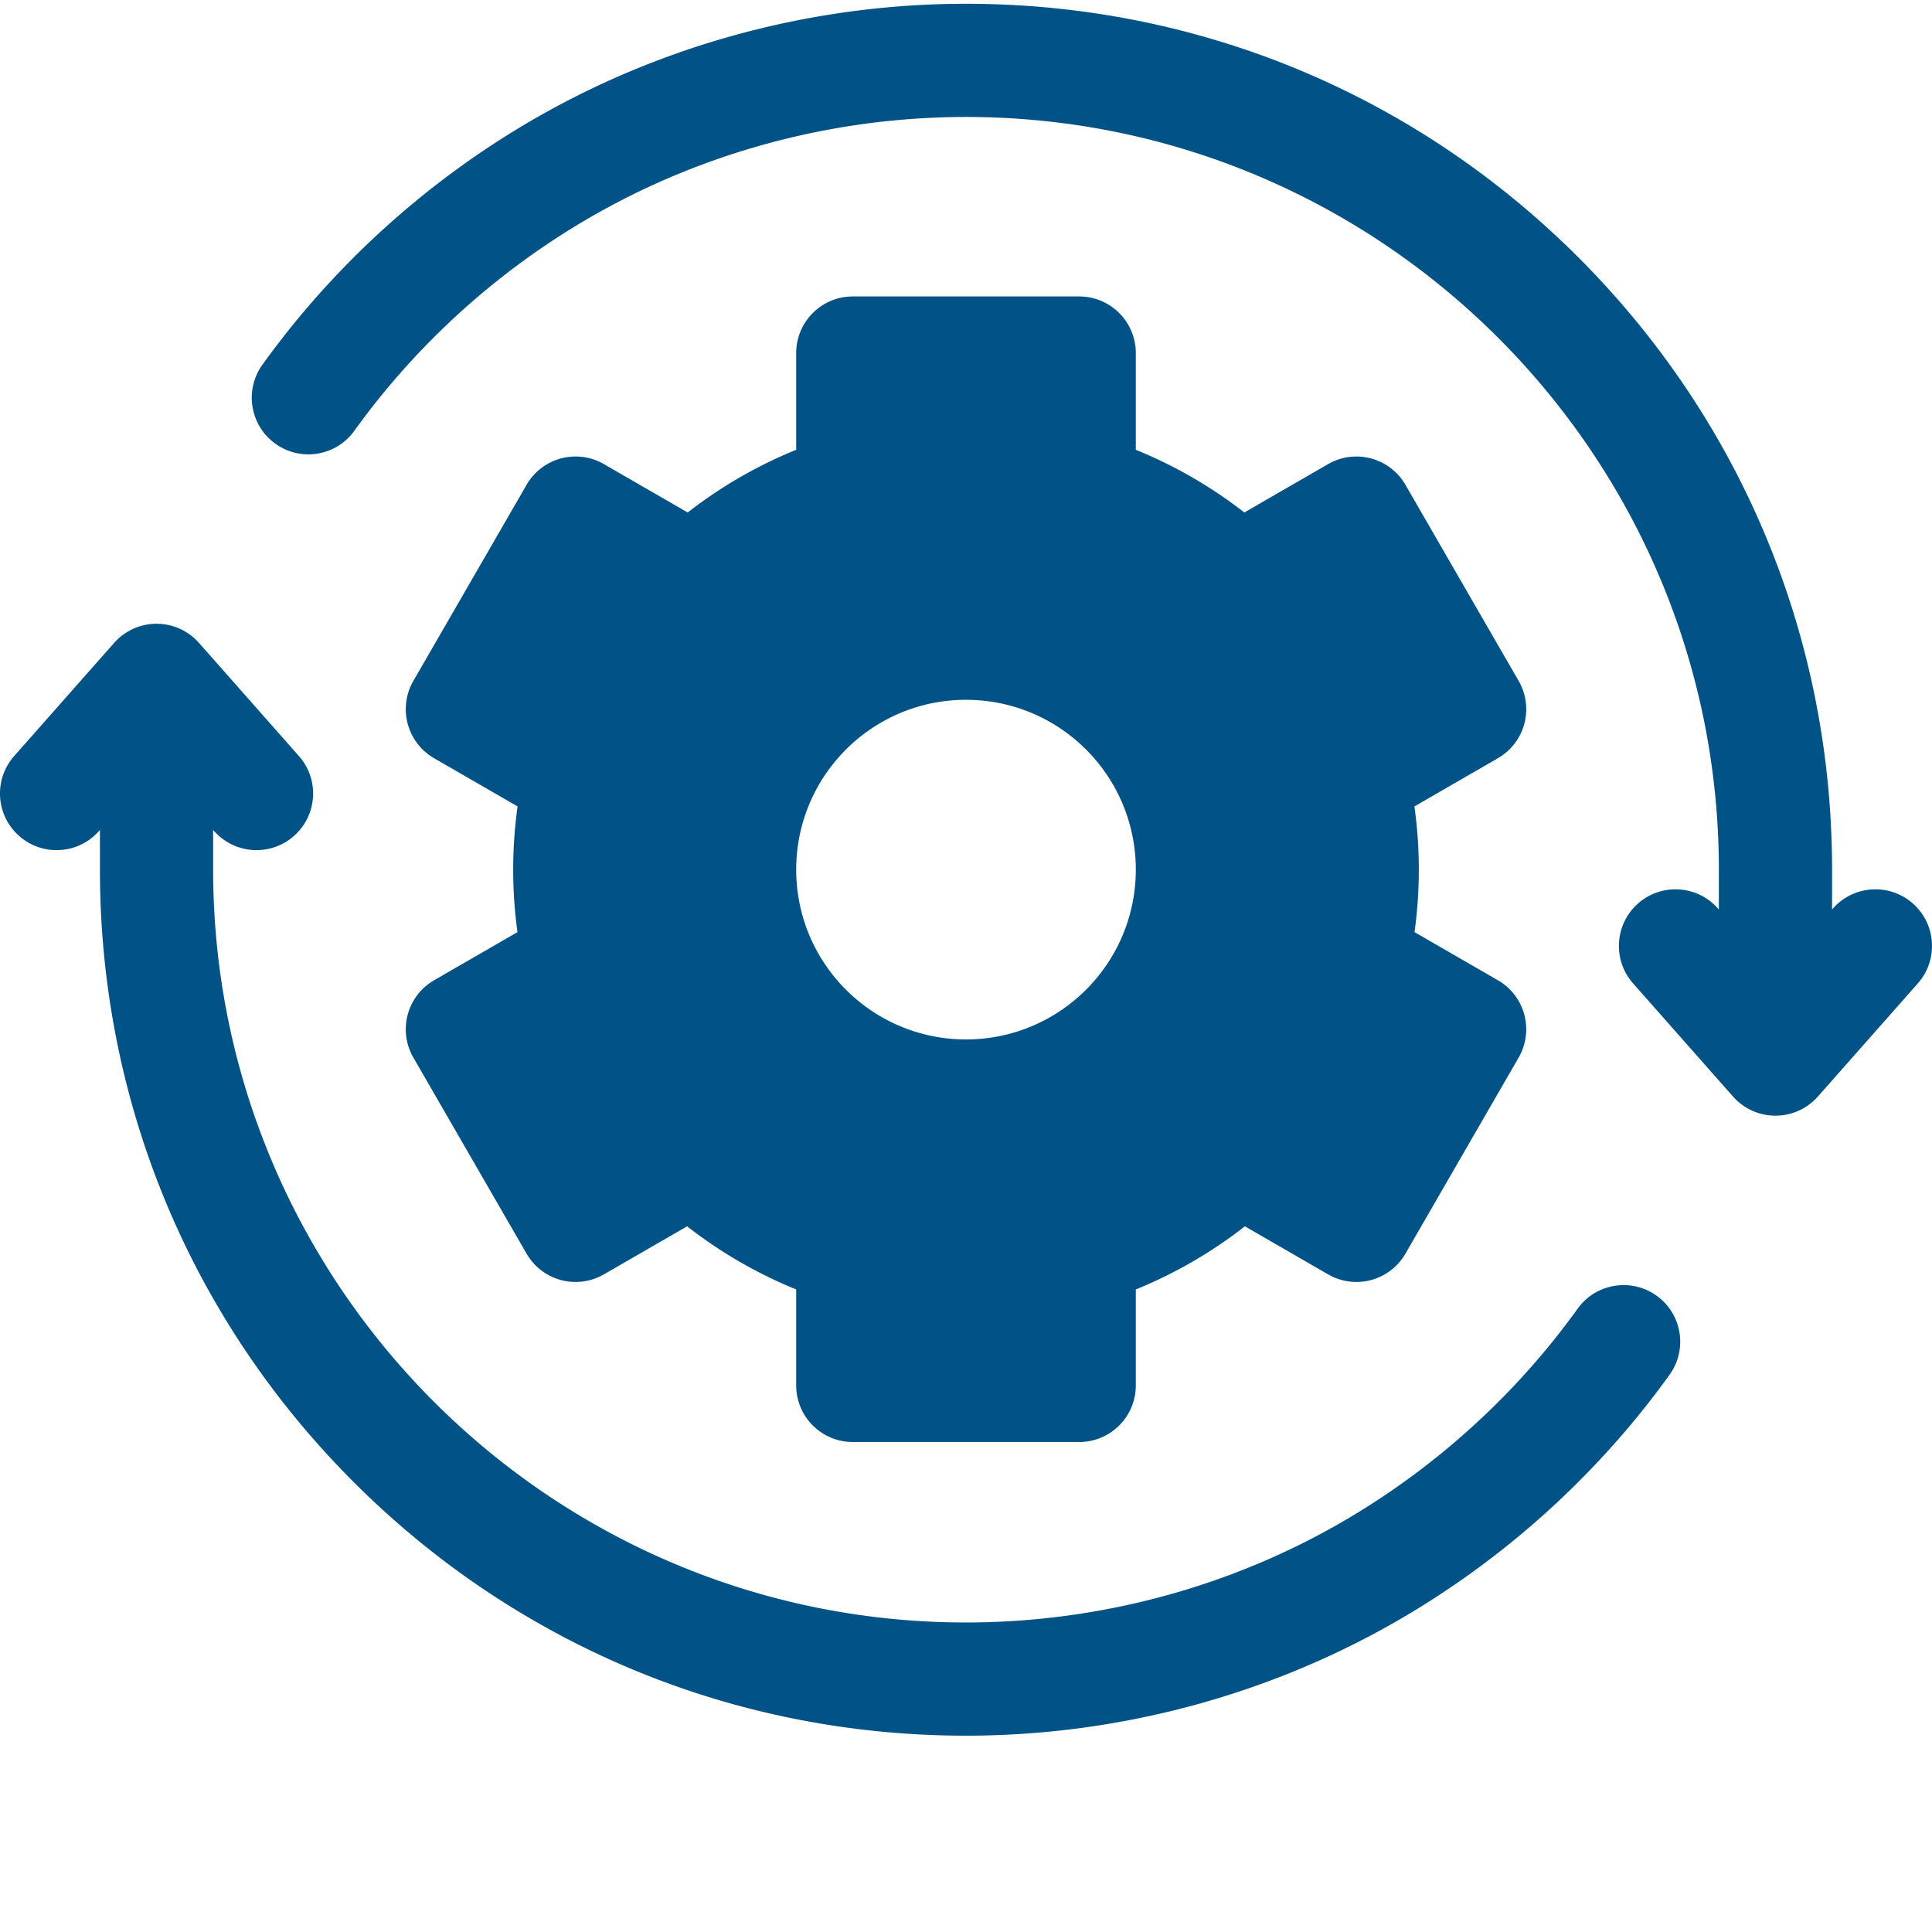
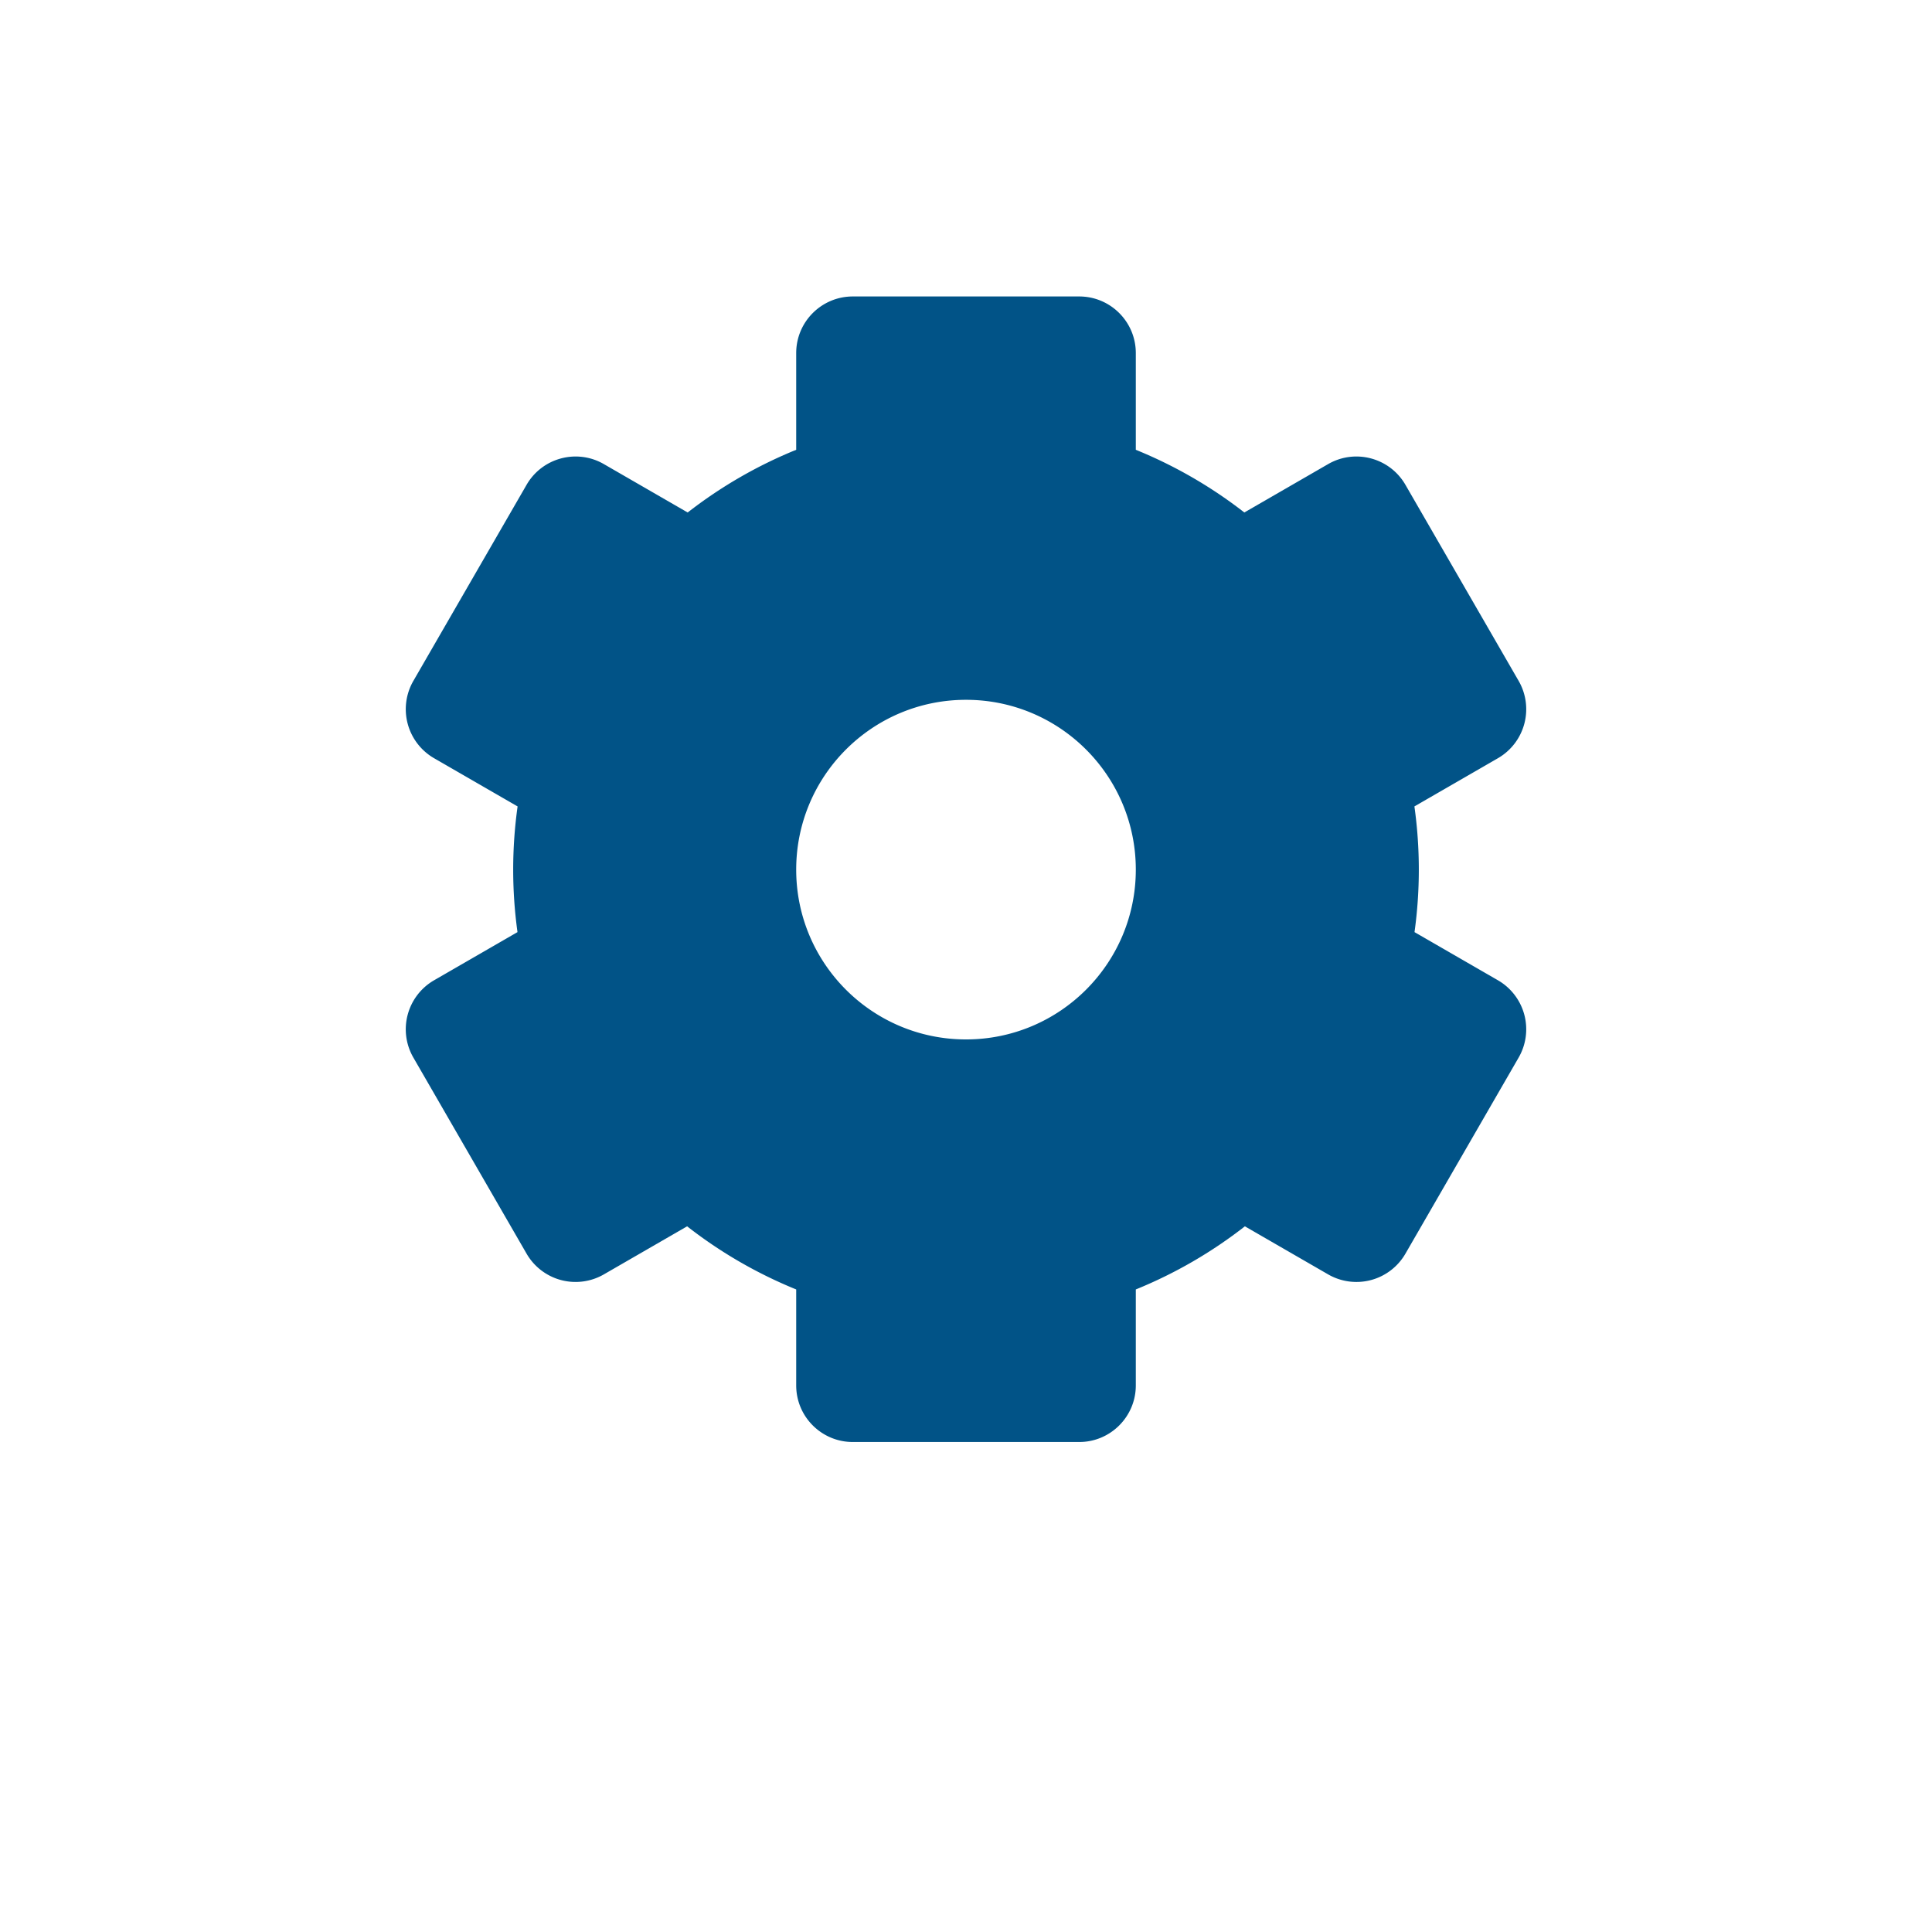
<svg xmlns="http://www.w3.org/2000/svg" version="1.1" width="512" height="512" x="0" y="0" viewBox="0 0 511.999 511" style="enable-background:new 0 0 512 512" xml:space="preserve">
  <g>
-     <path d="M506.93 238.938c-6.207-5.485-15.688-4.895-21.172 1.312l-.242.273v-10.511c0-61.305-23.875-118.942-67.227-162.293C374.941 24.37 317.305.5 256 .5c-37.031 0-73.828 9.031-106.418 26.113-31.531 16.528-59.207 40.57-80.035 69.535-4.836 6.723-3.305 16.098 3.422 20.934 6.726 4.84 16.101 3.309 20.937-3.418 18.117-25.195 42.188-46.11 69.606-60.48C191.82 38.344 223.8 30.5 256 30.5c110.012 0 199.516 89.504 199.516 199.516v10.511l-.246-.273c-5.485-6.211-14.965-6.797-21.172-1.313-6.211 5.485-6.797 14.965-1.313 21.172l26.485 29.985a15 15 0 0 0 11.242 5.066 15 15 0 0 0 11.242-5.066l26.484-29.985c5.489-6.21 4.903-15.691-1.308-21.175zM439.031 342.89c-6.726-4.835-16.097-3.308-20.937 3.419-18.117 25.191-42.188 46.105-69.606 60.48-28.308 14.84-60.293 22.684-92.488 22.684-110.012 0-199.516-89.504-199.516-199.516v-10.512l.246.278c5.485 6.207 14.965 6.797 21.172 1.308 6.211-5.484 6.797-14.965 1.313-21.172L52.73 169.875a14.996 14.996 0 0 0-22.484 0L3.758 199.859c-5.485 6.211-4.899 15.688 1.312 21.172a14.925 14.925 0 0 0 9.926 3.762c4.149 0 8.281-1.715 11.246-5.07l.242-.278v10.512c0 61.309 23.875 118.941 67.227 162.293 43.348 43.352 100.984 67.223 162.289 67.223 37.027 0 73.828-9.032 106.418-26.114 31.527-16.527 59.203-40.574 80.031-69.535 4.836-6.726 3.309-16.097-3.418-20.933zm0 0" fill="#015387" opacity="1" data-original="#000000" />
    <path d="M108.047 268.39a14.973 14.973 0 0 0 1.5 11.38l30 51.964a14.998 14.998 0 0 0 20.488 5.488l22.059-12.734A120.855 120.855 0 0 0 211 341.215v25.433c0 8.282 6.715 15 15 15h60c8.281 0 15-6.718 15-15v-25.433a120.855 120.855 0 0 0 28.906-16.727l22.059 12.735a15.006 15.006 0 0 0 11.379 1.5 15.002 15.002 0 0 0 9.11-6.989l30-51.964a15.008 15.008 0 0 0 1.5-11.38 15.016 15.016 0 0 0-6.99-9.109L374.86 246.52c.758-5.477 1.141-11.02 1.141-16.563 0-5.61-.39-11.207-1.168-16.746l22.133-12.777a15.002 15.002 0 0 0 5.488-20.493l-30-51.96c-4.14-7.172-13.316-9.63-20.488-5.489l-22.203 12.82A120.92 120.92 0 0 0 301 118.7V93.066c0-8.28-6.715-15-15-15h-60c-8.285 0-15 6.72-15 15V118.7a120.896 120.896 0 0 0-28.758 16.614l-22.207-12.82c-7.172-4.145-16.347-1.684-20.488 5.487l-30 51.961a15.002 15.002 0 0 0 5.488 20.492l22.133 12.778A120.517 120.517 0 0 0 136 229.957c0 5.543.383 11.082 1.14 16.563l-22.1 12.761a14.994 14.994 0 0 0-6.993 9.11zM256 184.958c24.852 0 45 20.148 45 45s-20.148 45-45 45c-24.855 0-45-20.148-45-45s20.148-45 45-45zm0 0" fill="#015387" opacity="1" data-original="#000000" />
  </g>
</svg>